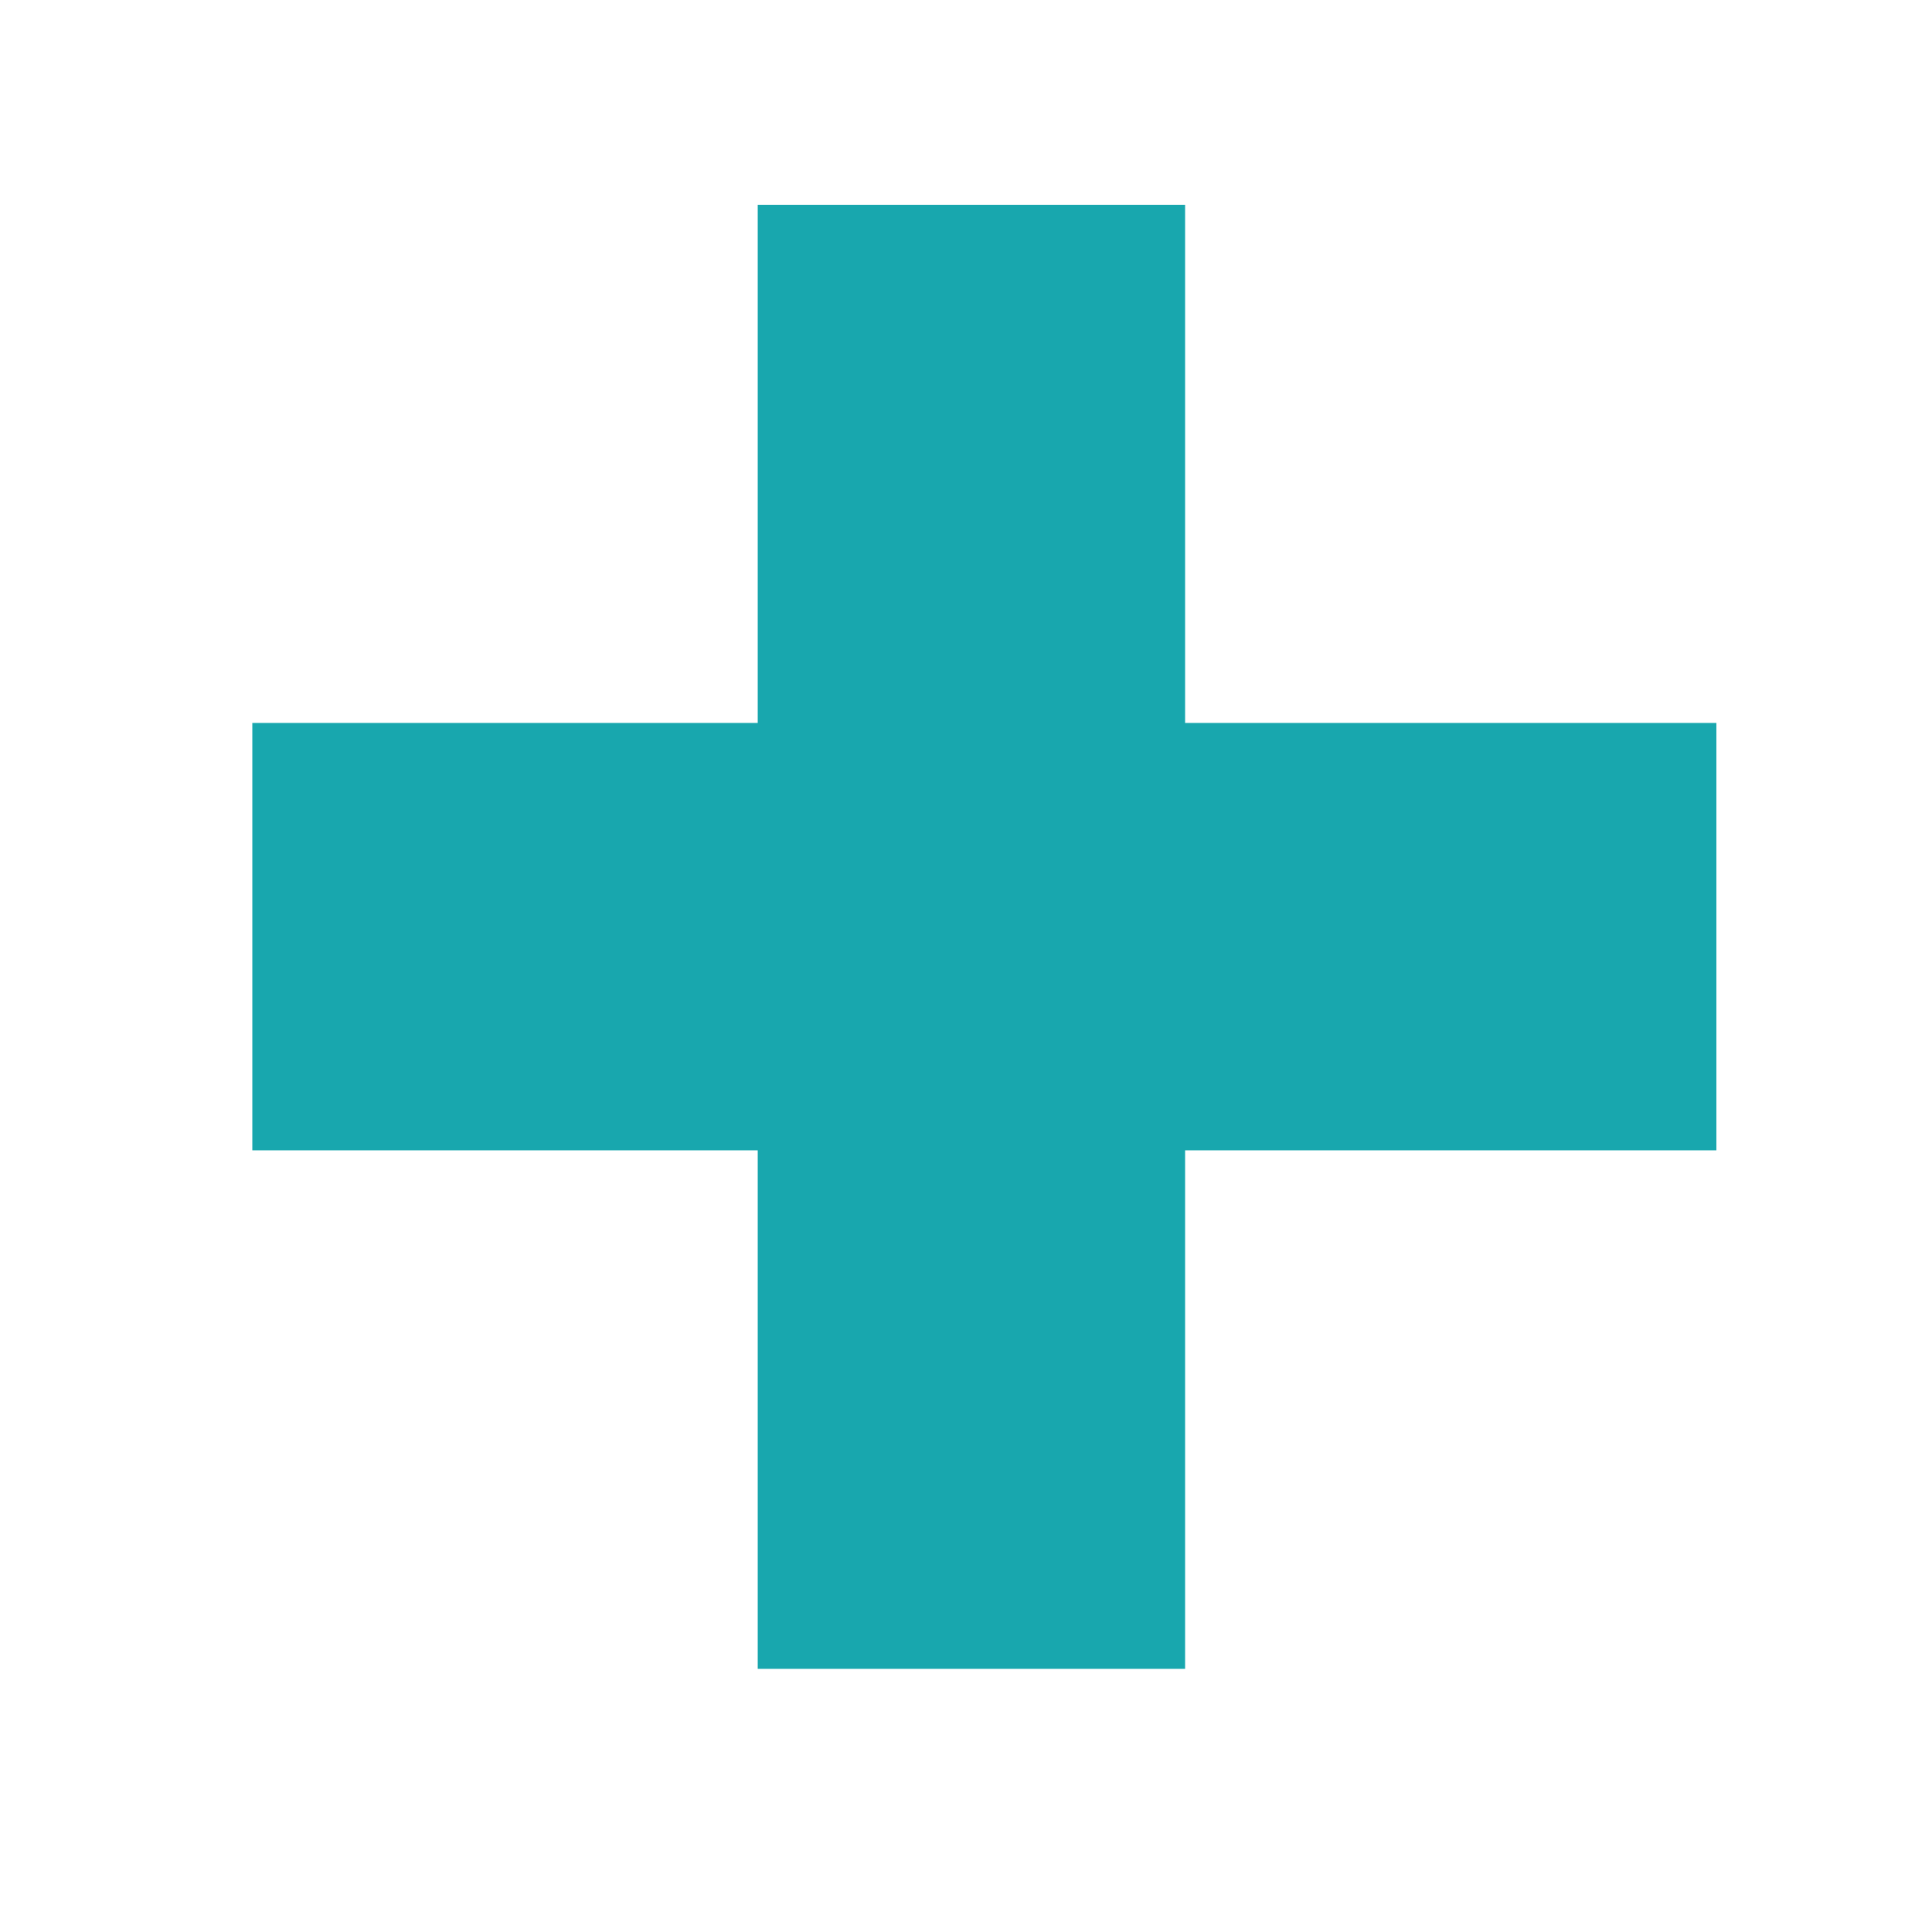
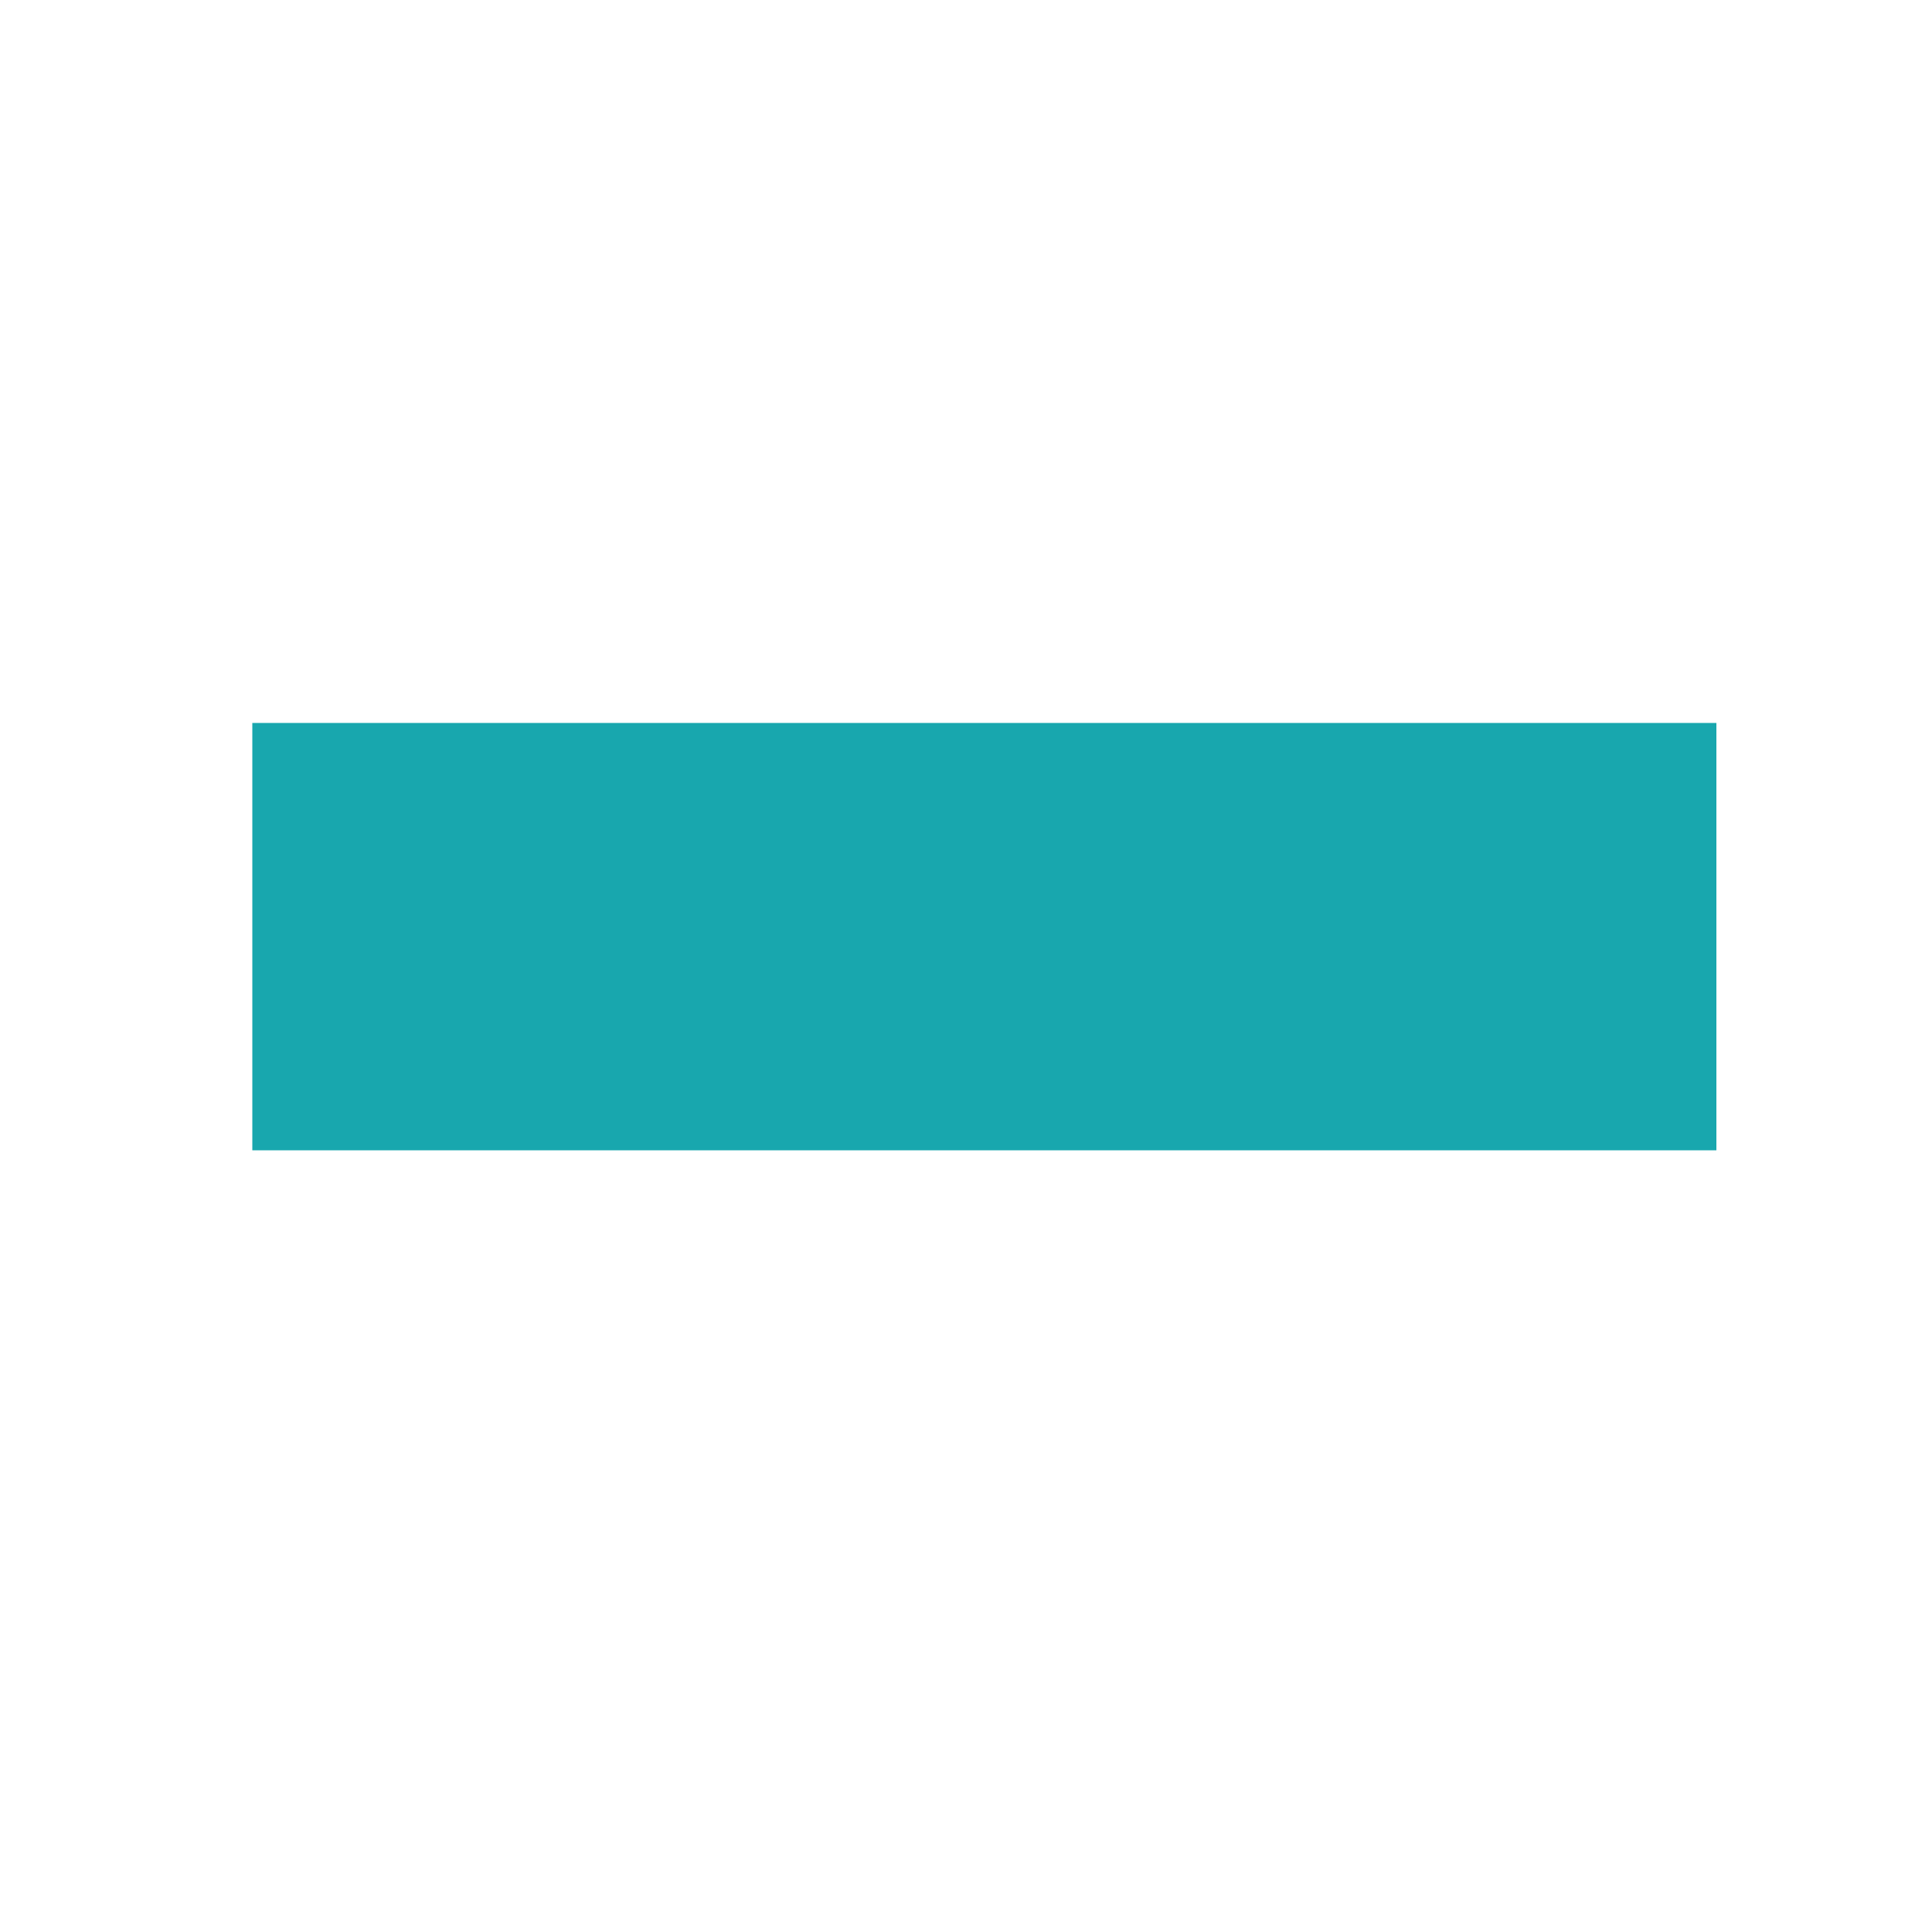
<svg xmlns="http://www.w3.org/2000/svg" version="1.1" id="Capa_1" x="0px" y="0px" viewBox="0 0 500 500" style="enable-background:new 0 0 500 500;" xml:space="preserve">
  <style type="text/css"> .st0{fill:url(#SVGID_1_);} .st1{fill:url(#SVGID_2_);} </style>
  <linearGradient id="SVGID_1_" gradientUnits="userSpaceOnUse" x1="196.119" y1="242.437" x2="306.698" y2="242.437">
    <stop offset="0.418" style="stop-color:#18A7AE" />
    <stop offset="0.429" style="stop-color:#18A7AE" />
    <stop offset="0.5" style="stop-color:#18A7AE" />
  </linearGradient>
-   <rect x="196.1" y="53" class="st0" width="110.6" height="378.9" />
  <linearGradient id="SVGID_2_" gradientUnits="userSpaceOnUse" x1="234.585" y1="277.603" x2="345.164" y2="277.603" gradientTransform="matrix(6.123234e-17 1 -1 6.123234e-17 532.311 -47.438)">
    <stop offset="0.418" style="stop-color:#18A7AE" />
    <stop offset="0.429" style="stop-color:#18A7AE" />
    <stop offset="0.5" style="stop-color:#18A7AE" />
  </linearGradient>
  <polygon class="st1" points="65.3,297.7 65.3,187.1 444.2,187.1 444.2,297.7 " />
</svg>